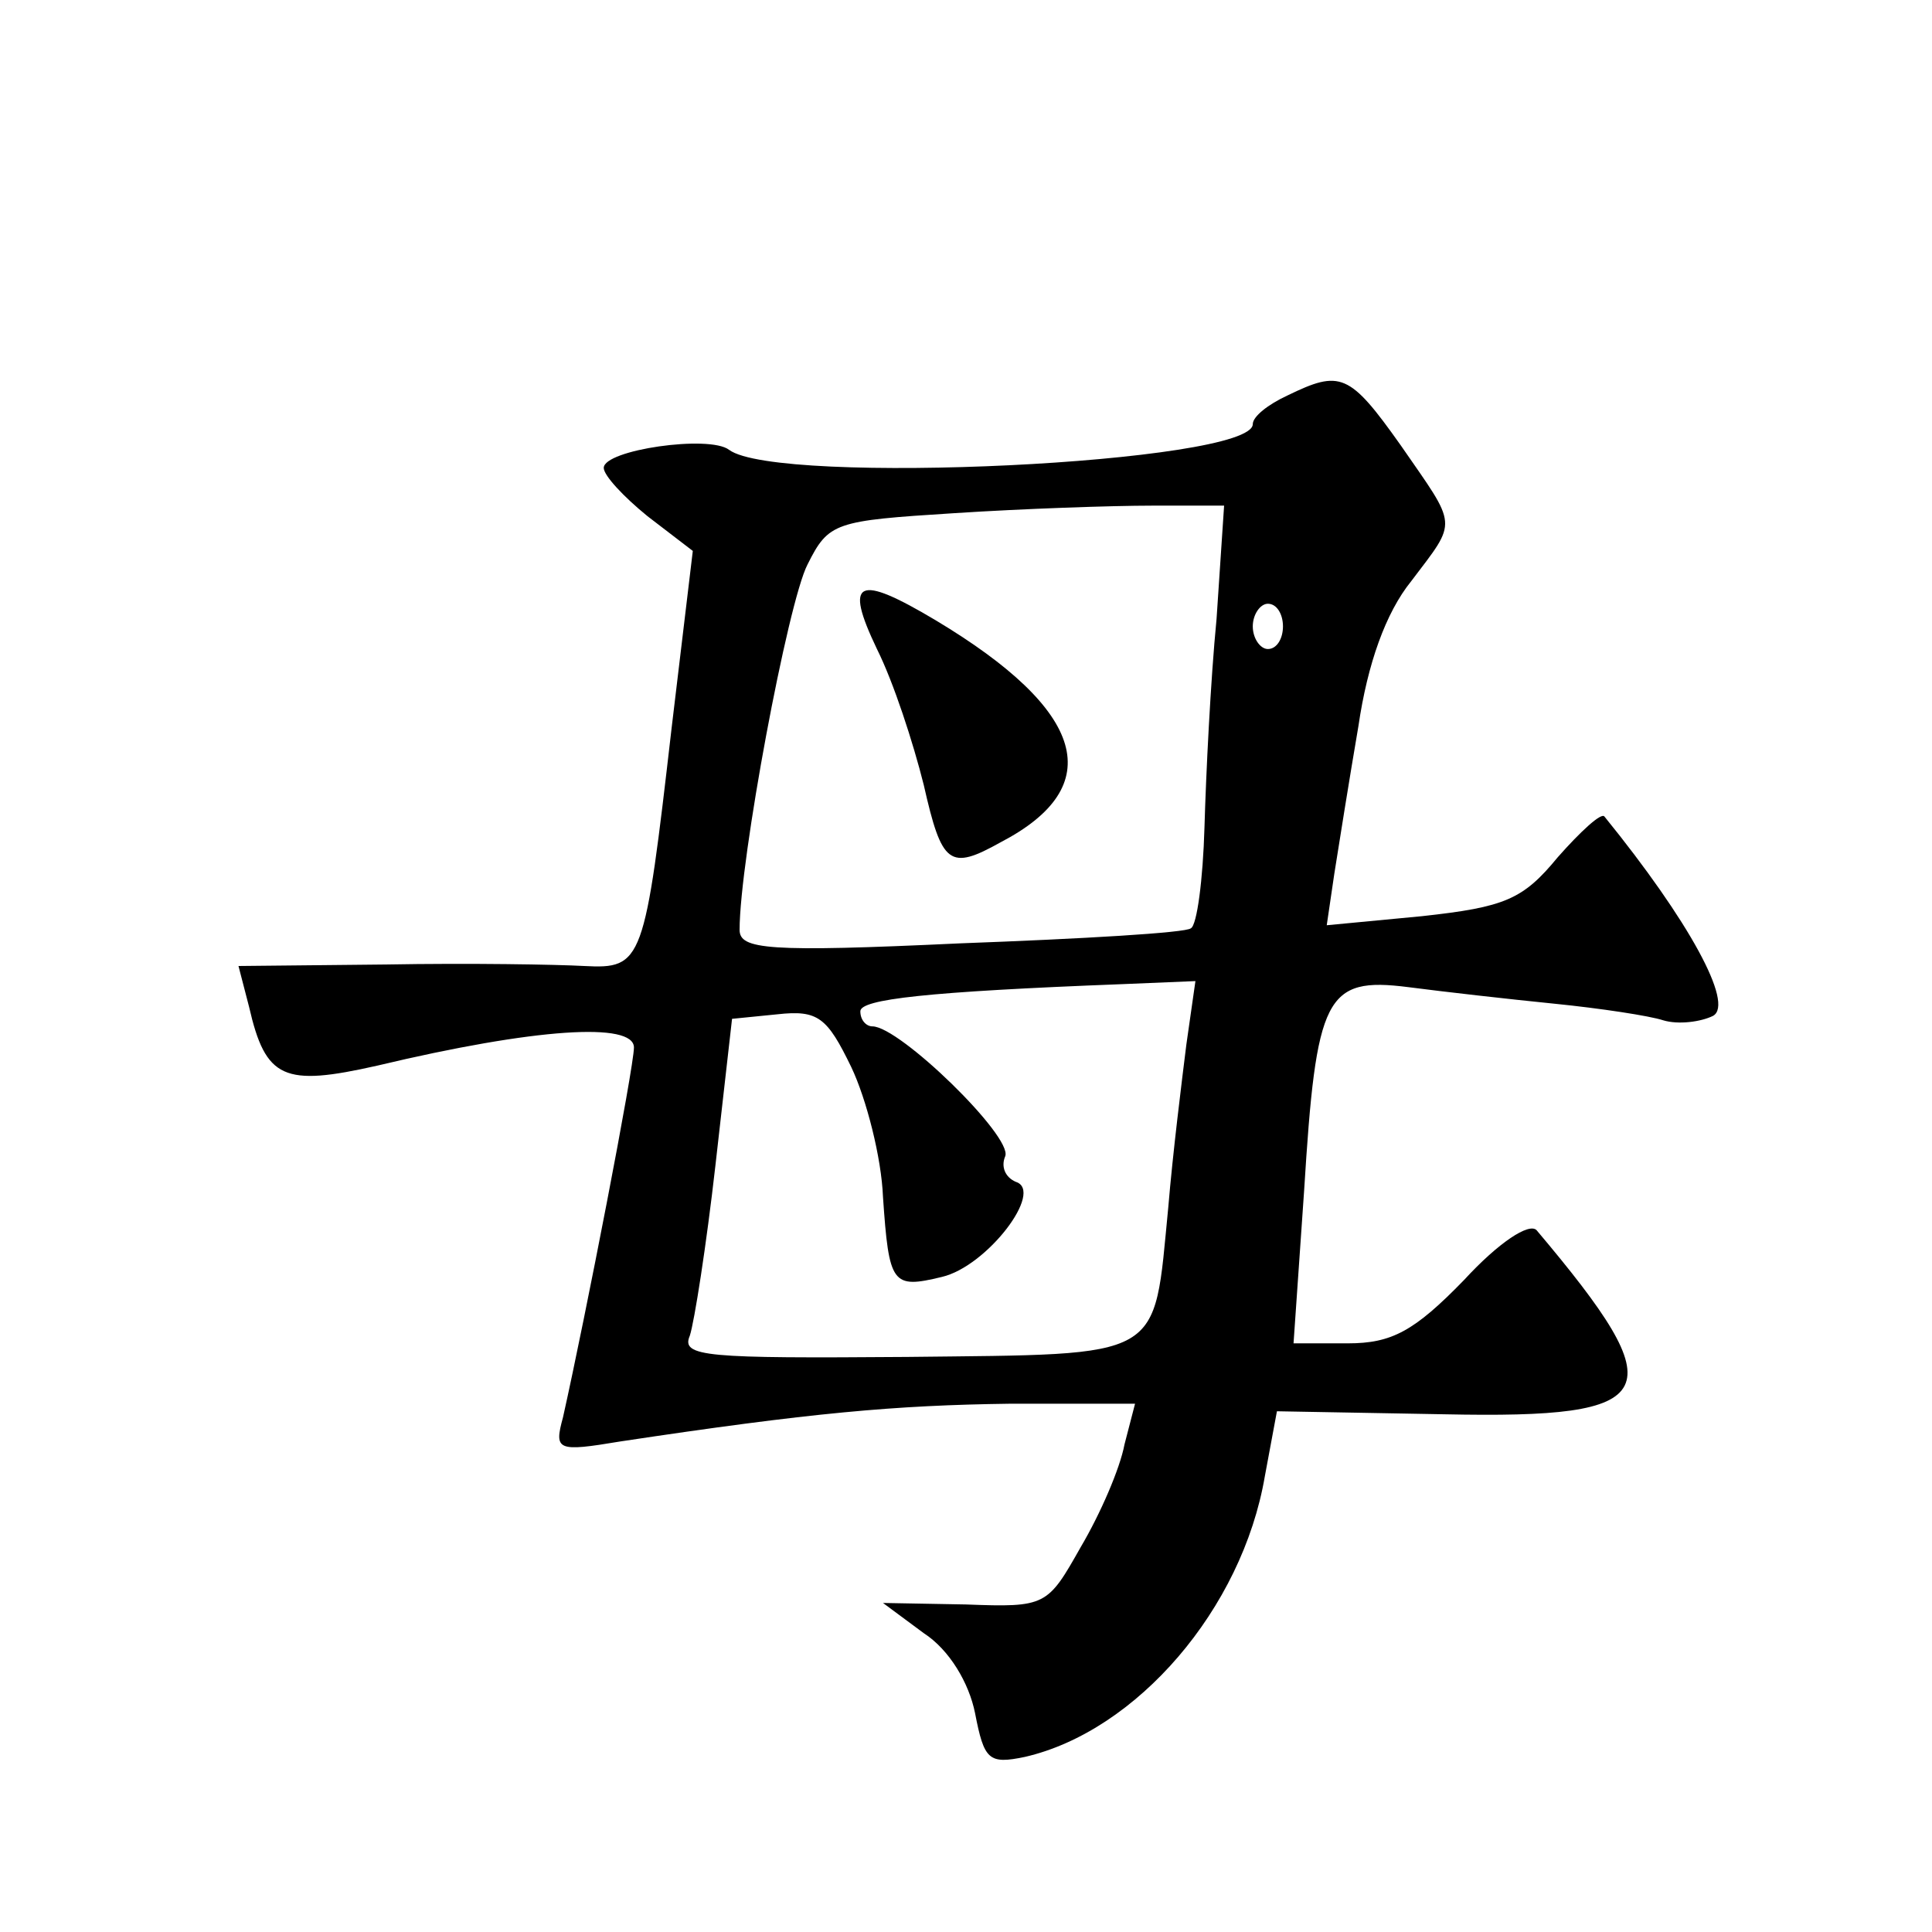
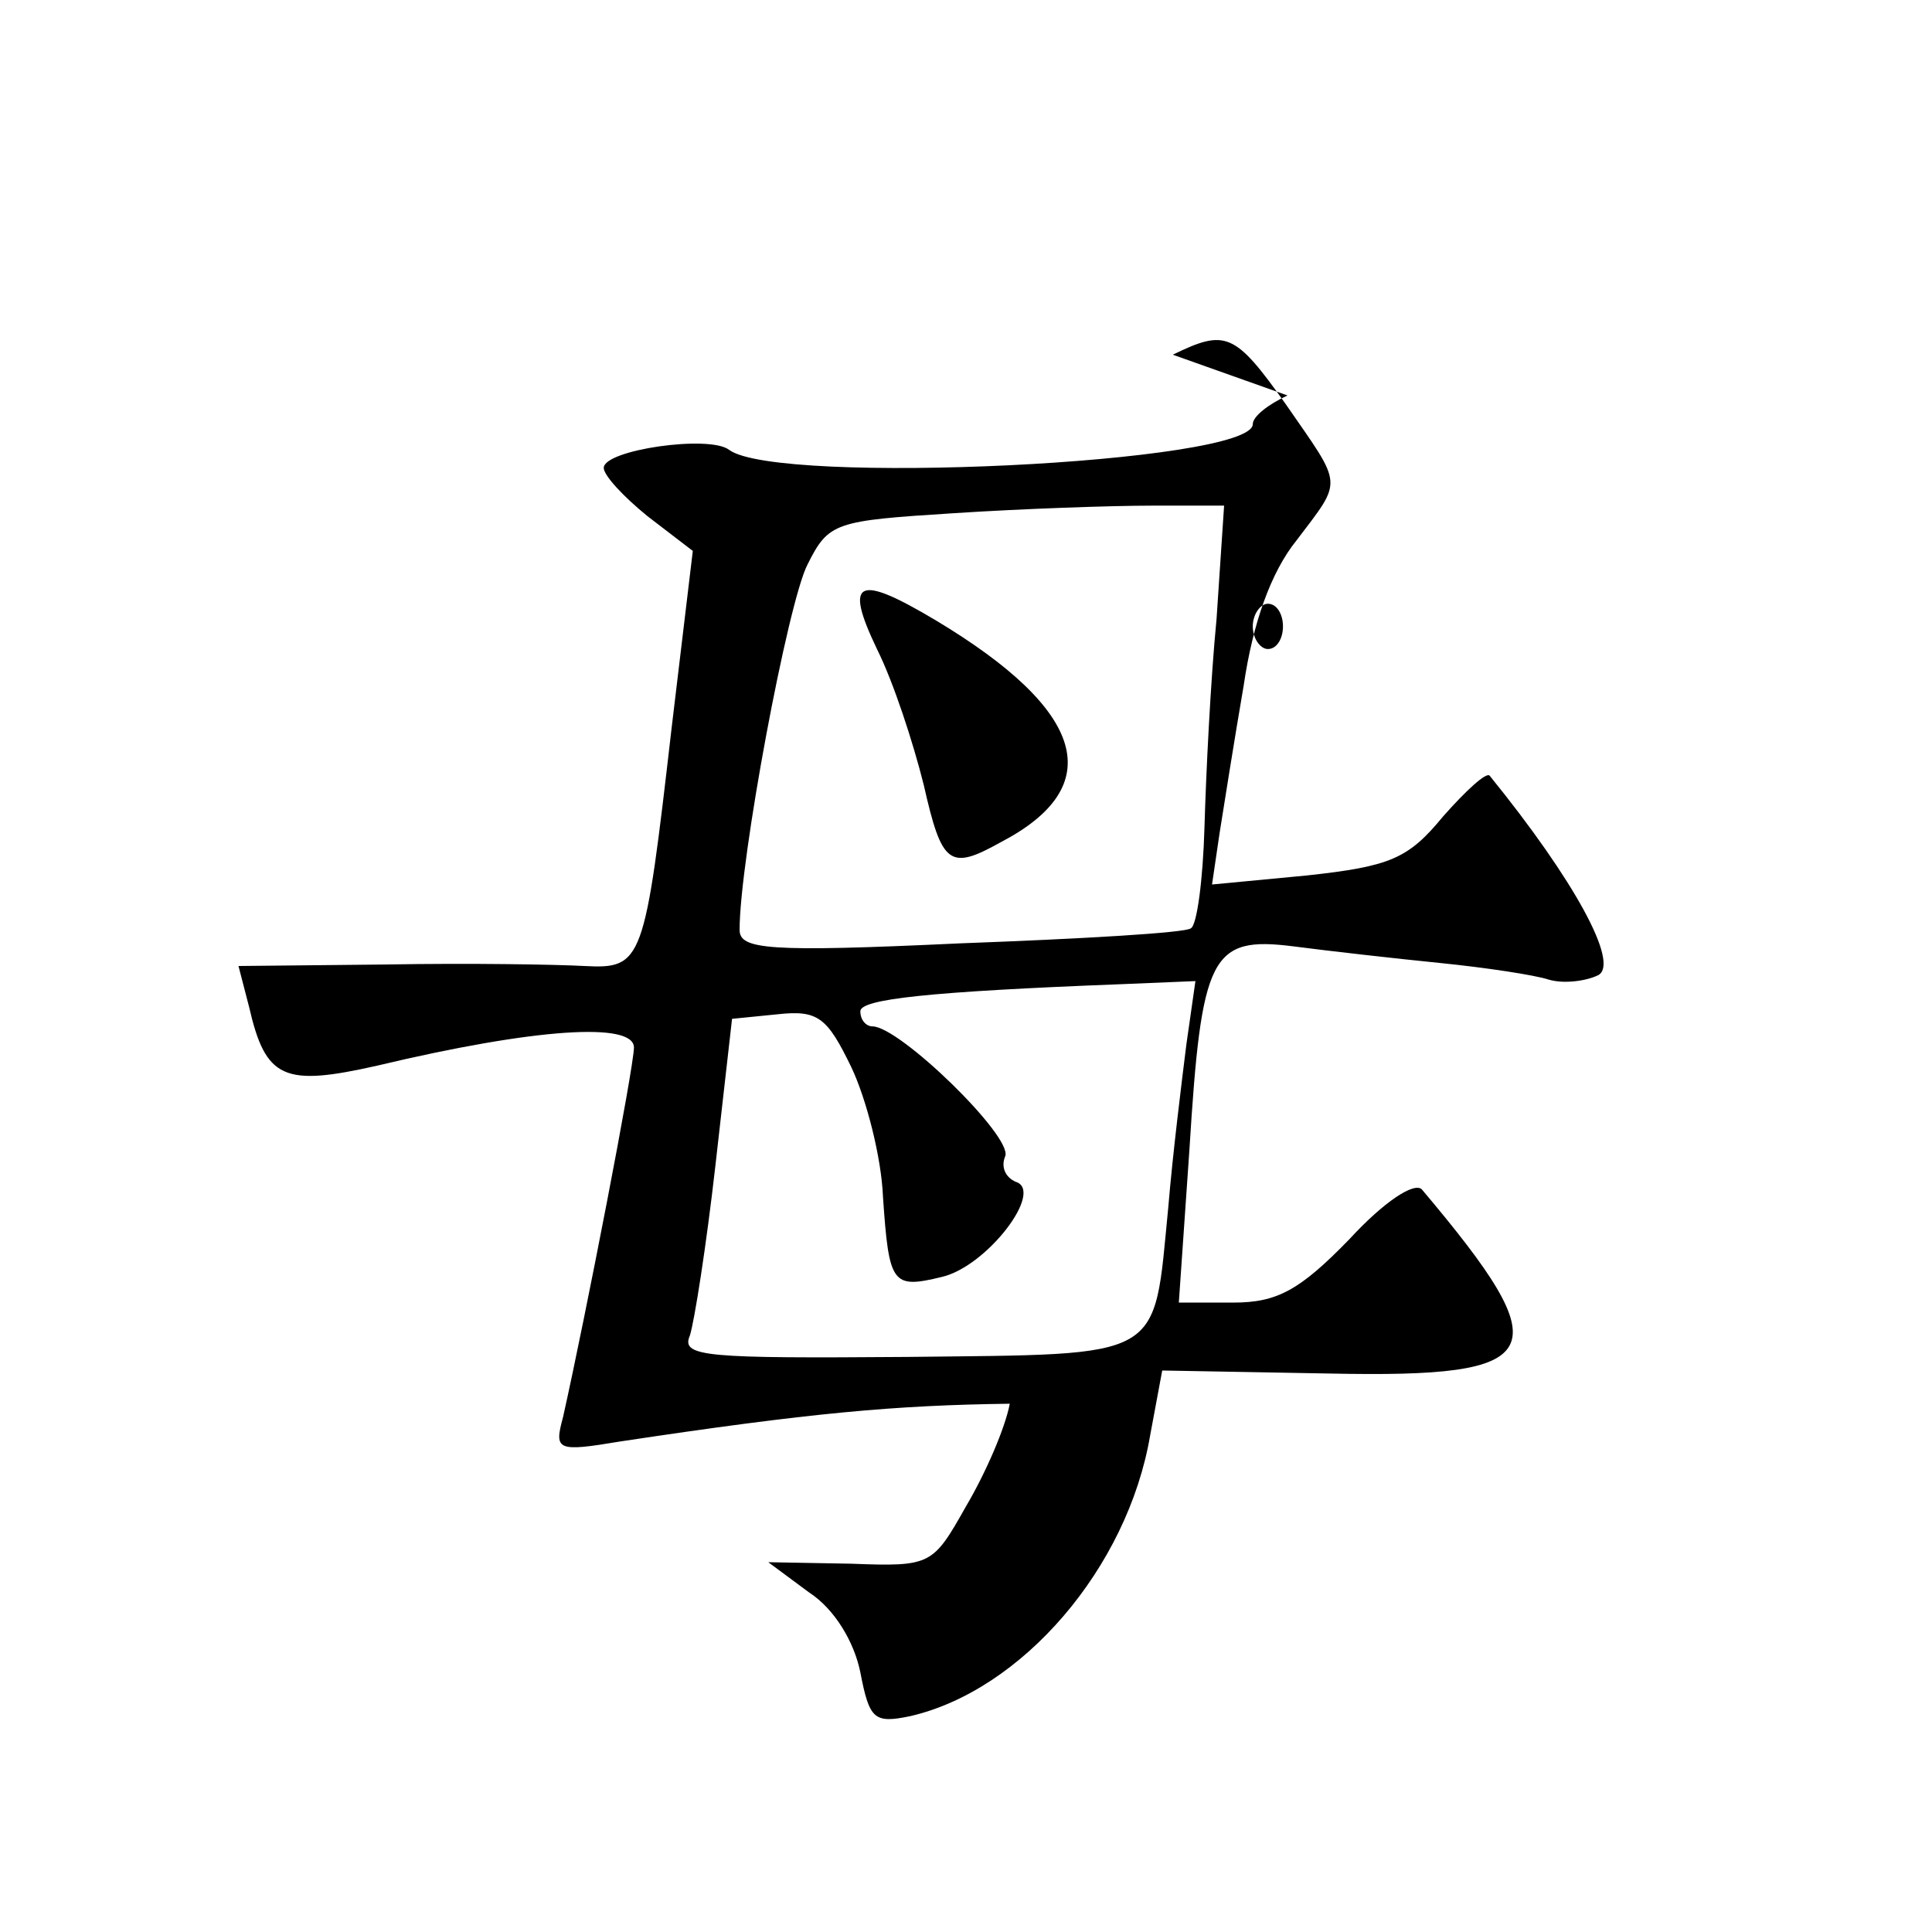
<svg xmlns="http://www.w3.org/2000/svg" version="1.0" width="128pt" height="128pt" viewBox="0 0 128 128" preserveAspectRatio="xMidYMid meet">
  <g transform="translate(0,128) scale(0.1,-0.1)" fill="#0" stroke="none">
-     <path d="M853 1018 c-13 -6 -23 -14 -23 -19 0 -26 -315 -41 -347 -17 -13 10 -83 0 -83 -12 0 -5 13 -19 29 -32 l30 -23 -14 -117 c-18 -156 -19 -160 -58 -158 -18 1 -76 2 -131 1 l-98 -1 7 -27 c11 -48 23 -53 85 -39 105 25 170 29 170 12 0 -13 -32 -178 -47 -245 -6 -22 -4 -23 38 -16 126 19 182 24 258 25 l83 0 -7 -27 c-3 -16 -16 -46 -29 -68 -22 -39 -23 -40 -76 -38 l-55 1 27 -20 c17 -11 30 -33 34 -53 6 -31 9 -34 33 -29 74 17 144 98 159 186 l8 43 111 -2 c145 -3 153 13 61 122 -5 5 -25 -8 -48 -33 -33 -34 -48 -42 -77 -42 l-36 0 7 101 c8 129 14 142 69 135 23 -3 67 -8 97 -11 30 -3 63 -8 72 -11 10 -3 25 -1 33 3 14 8 -16 63 -72 132 -2 3 -16 -10 -31 -27 -23 -28 -35 -33 -90 -39 l-63 -6 5 34 c3 19 10 63 16 98 6 41 18 75 35 96 31 41 31 35 -7 90 -34 48 -40 50 -75 33z m-47 -148 c-4 -41 -7 -103 -8 -138 -1 -35 -5 -65 -9 -67 -3 -3 -72 -7 -153 -10 -128 -6 -146 -4 -146 9 0 46 32 217 45 242 14 28 18 29 97 34 46 3 105 5 131 5 l48 0 -5 -75z m44 -5 c0 -8 -4 -15 -10 -15 -5 0 -10 7 -10 15 0 8 5 15 10 15 6 0 10 -7 10 -15z m-64 -277 c-3 -24 -9 -72 -12 -108 -10 -102 -1 -97 -173 -99 -133 -1 -150 0 -144 14 3 9 11 60 17 113 l11 97 30 3 c27 3 33 -2 49 -35 10 -21 20 -60 21 -86 4 -58 6 -61 39 -53 30 7 68 57 49 63 -7 3 -10 10 -7 17 5 13 -70 86 -88 86 -4 0 -8 4 -8 10 0 8 44 13 174 18 l48 2 -6 -42z M581 850 c11 -22 24 -62 31 -90 12 -53 17 -57 51 -38 71 37 57 87 -43 147 -52 31 -61 27 -39 -19z" />
+     <path d="M853 1018 c-13 -6 -23 -14 -23 -19 0 -26 -315 -41 -347 -17 -13 10 -83 0 -83 -12 0 -5 13 -19 29 -32 l30 -23 -14 -117 c-18 -156 -19 -160 -58 -158 -18 1 -76 2 -131 1 l-98 -1 7 -27 c11 -48 23 -53 85 -39 105 25 170 29 170 12 0 -13 -32 -178 -47 -245 -6 -22 -4 -23 38 -16 126 19 182 24 258 25 c-3 -16 -16 -46 -29 -68 -22 -39 -23 -40 -76 -38 l-55 1 27 -20 c17 -11 30 -33 34 -53 6 -31 9 -34 33 -29 74 17 144 98 159 186 l8 43 111 -2 c145 -3 153 13 61 122 -5 5 -25 -8 -48 -33 -33 -34 -48 -42 -77 -42 l-36 0 7 101 c8 129 14 142 69 135 23 -3 67 -8 97 -11 30 -3 63 -8 72 -11 10 -3 25 -1 33 3 14 8 -16 63 -72 132 -2 3 -16 -10 -31 -27 -23 -28 -35 -33 -90 -39 l-63 -6 5 34 c3 19 10 63 16 98 6 41 18 75 35 96 31 41 31 35 -7 90 -34 48 -40 50 -75 33z m-47 -148 c-4 -41 -7 -103 -8 -138 -1 -35 -5 -65 -9 -67 -3 -3 -72 -7 -153 -10 -128 -6 -146 -4 -146 9 0 46 32 217 45 242 14 28 18 29 97 34 46 3 105 5 131 5 l48 0 -5 -75z m44 -5 c0 -8 -4 -15 -10 -15 -5 0 -10 7 -10 15 0 8 5 15 10 15 6 0 10 -7 10 -15z m-64 -277 c-3 -24 -9 -72 -12 -108 -10 -102 -1 -97 -173 -99 -133 -1 -150 0 -144 14 3 9 11 60 17 113 l11 97 30 3 c27 3 33 -2 49 -35 10 -21 20 -60 21 -86 4 -58 6 -61 39 -53 30 7 68 57 49 63 -7 3 -10 10 -7 17 5 13 -70 86 -88 86 -4 0 -8 4 -8 10 0 8 44 13 174 18 l48 2 -6 -42z M581 850 c11 -22 24 -62 31 -90 12 -53 17 -57 51 -38 71 37 57 87 -43 147 -52 31 -61 27 -39 -19z" />
  </g>
</svg>